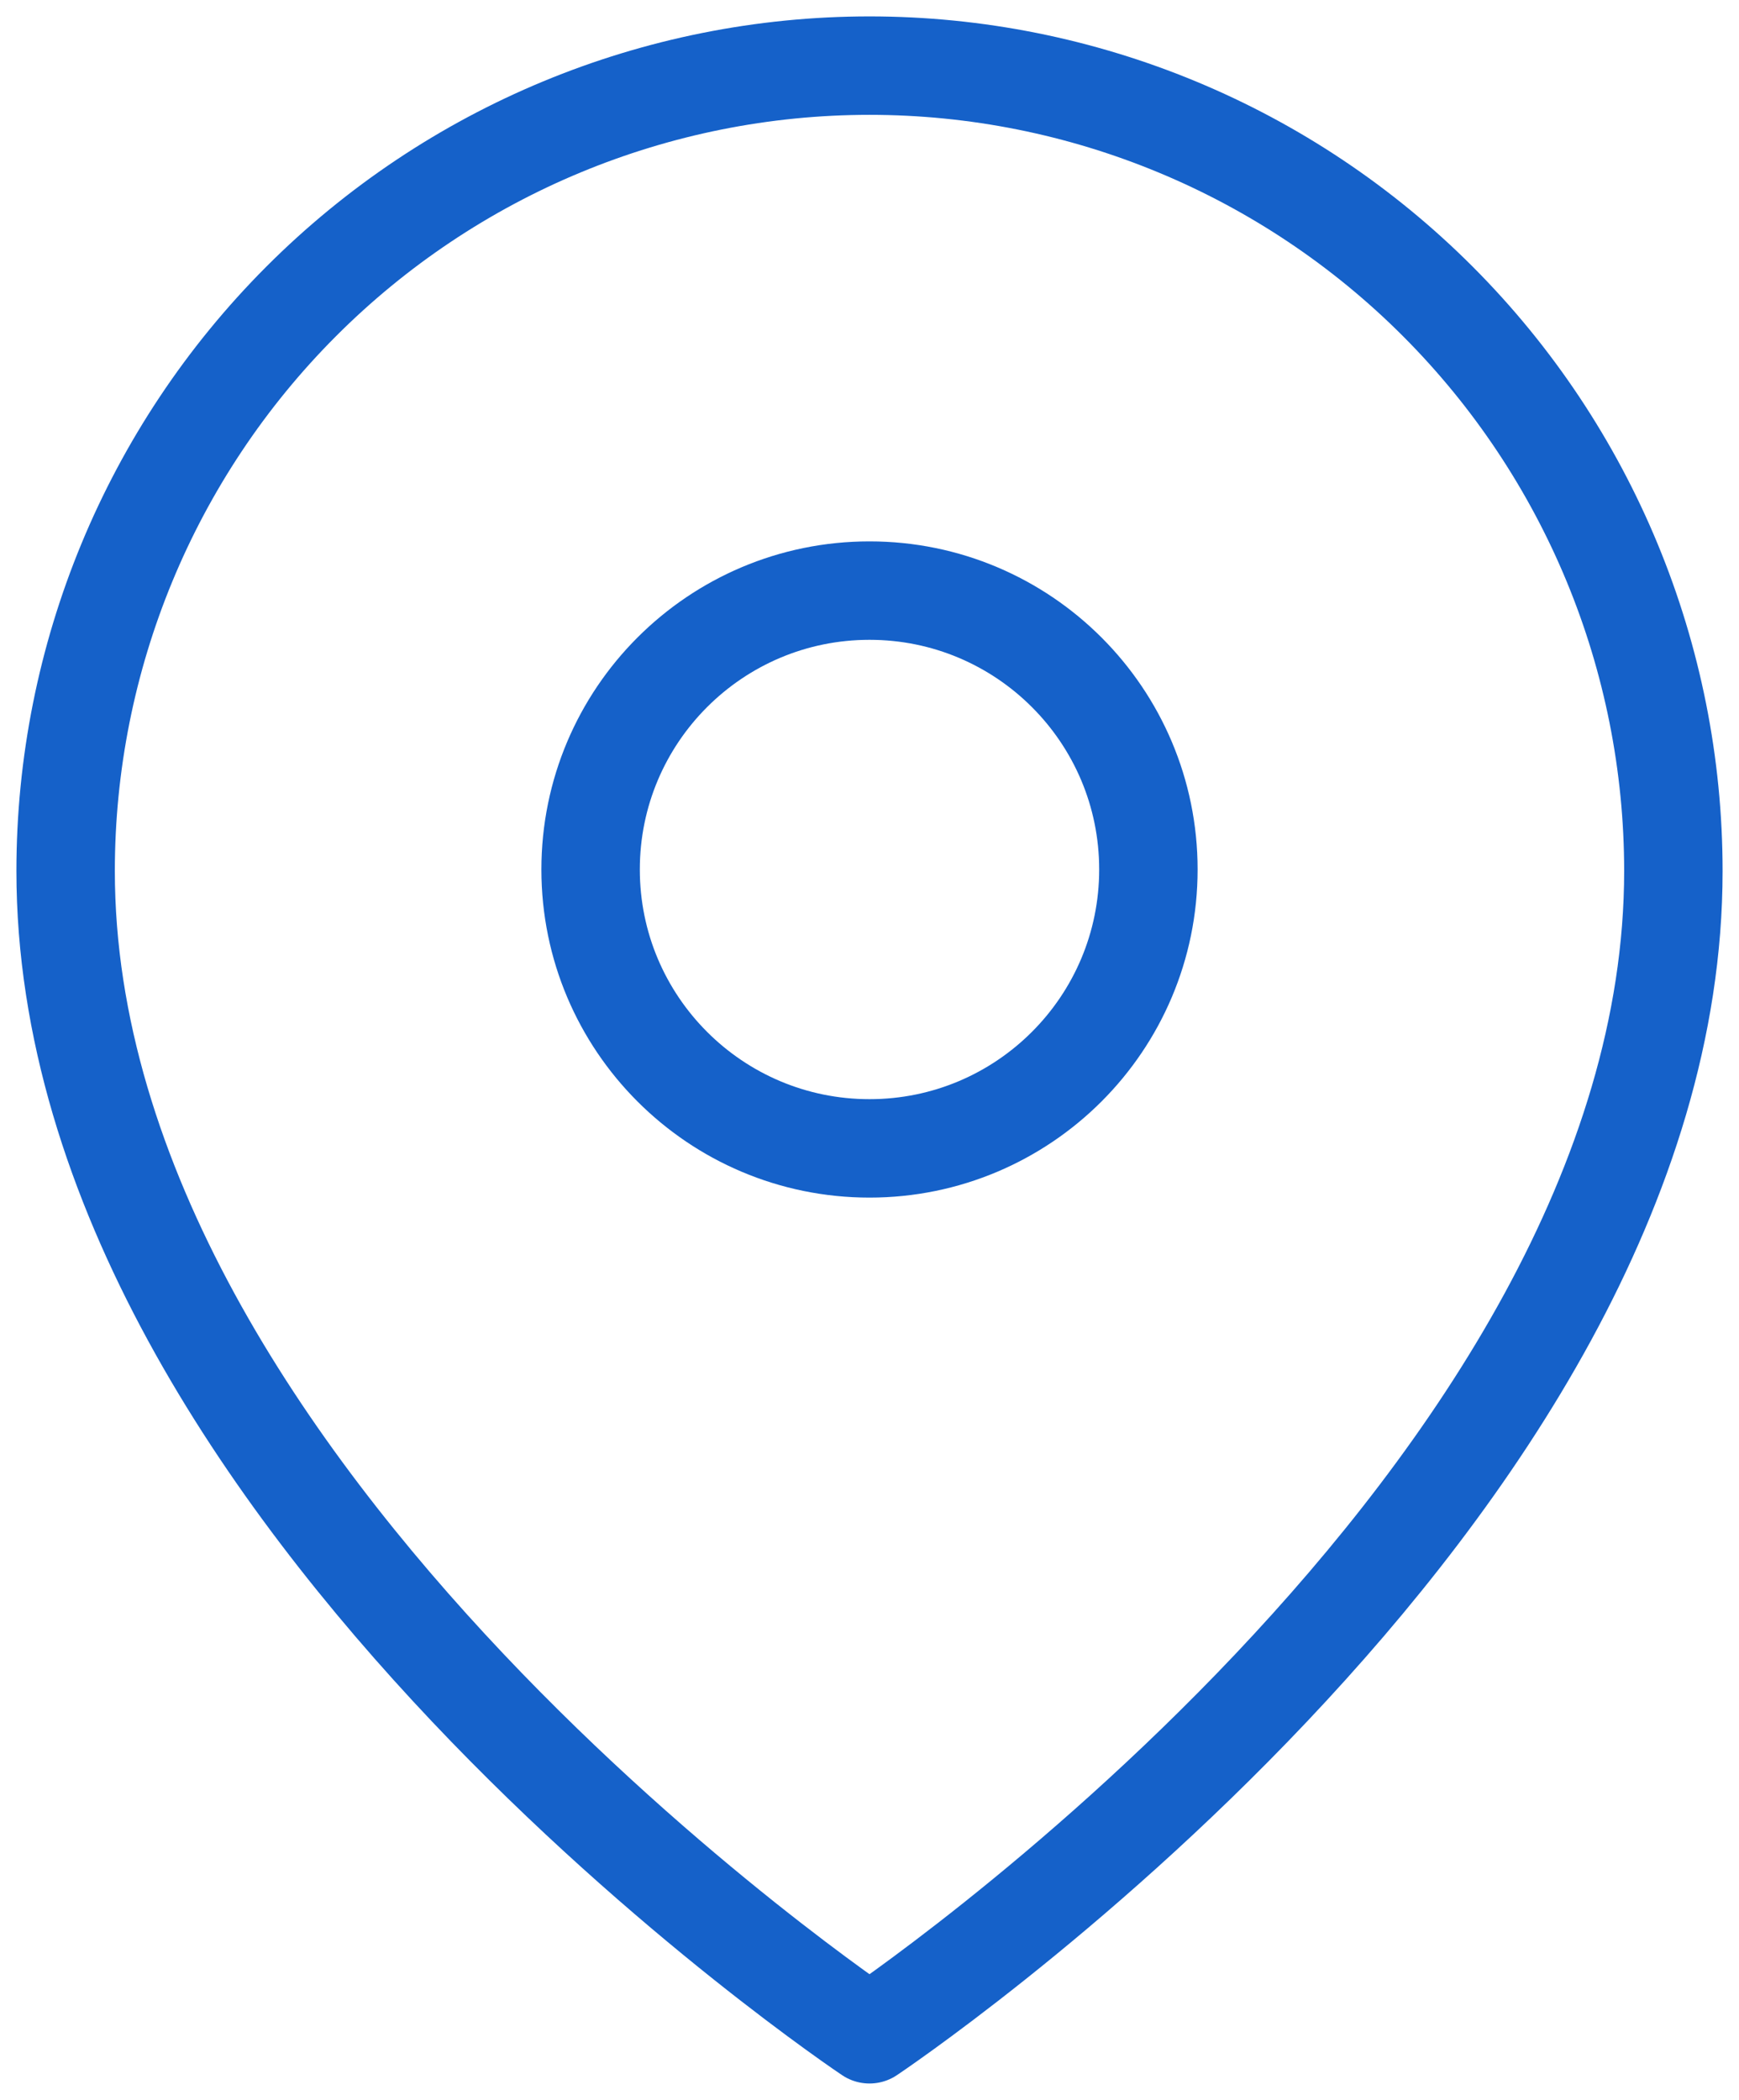
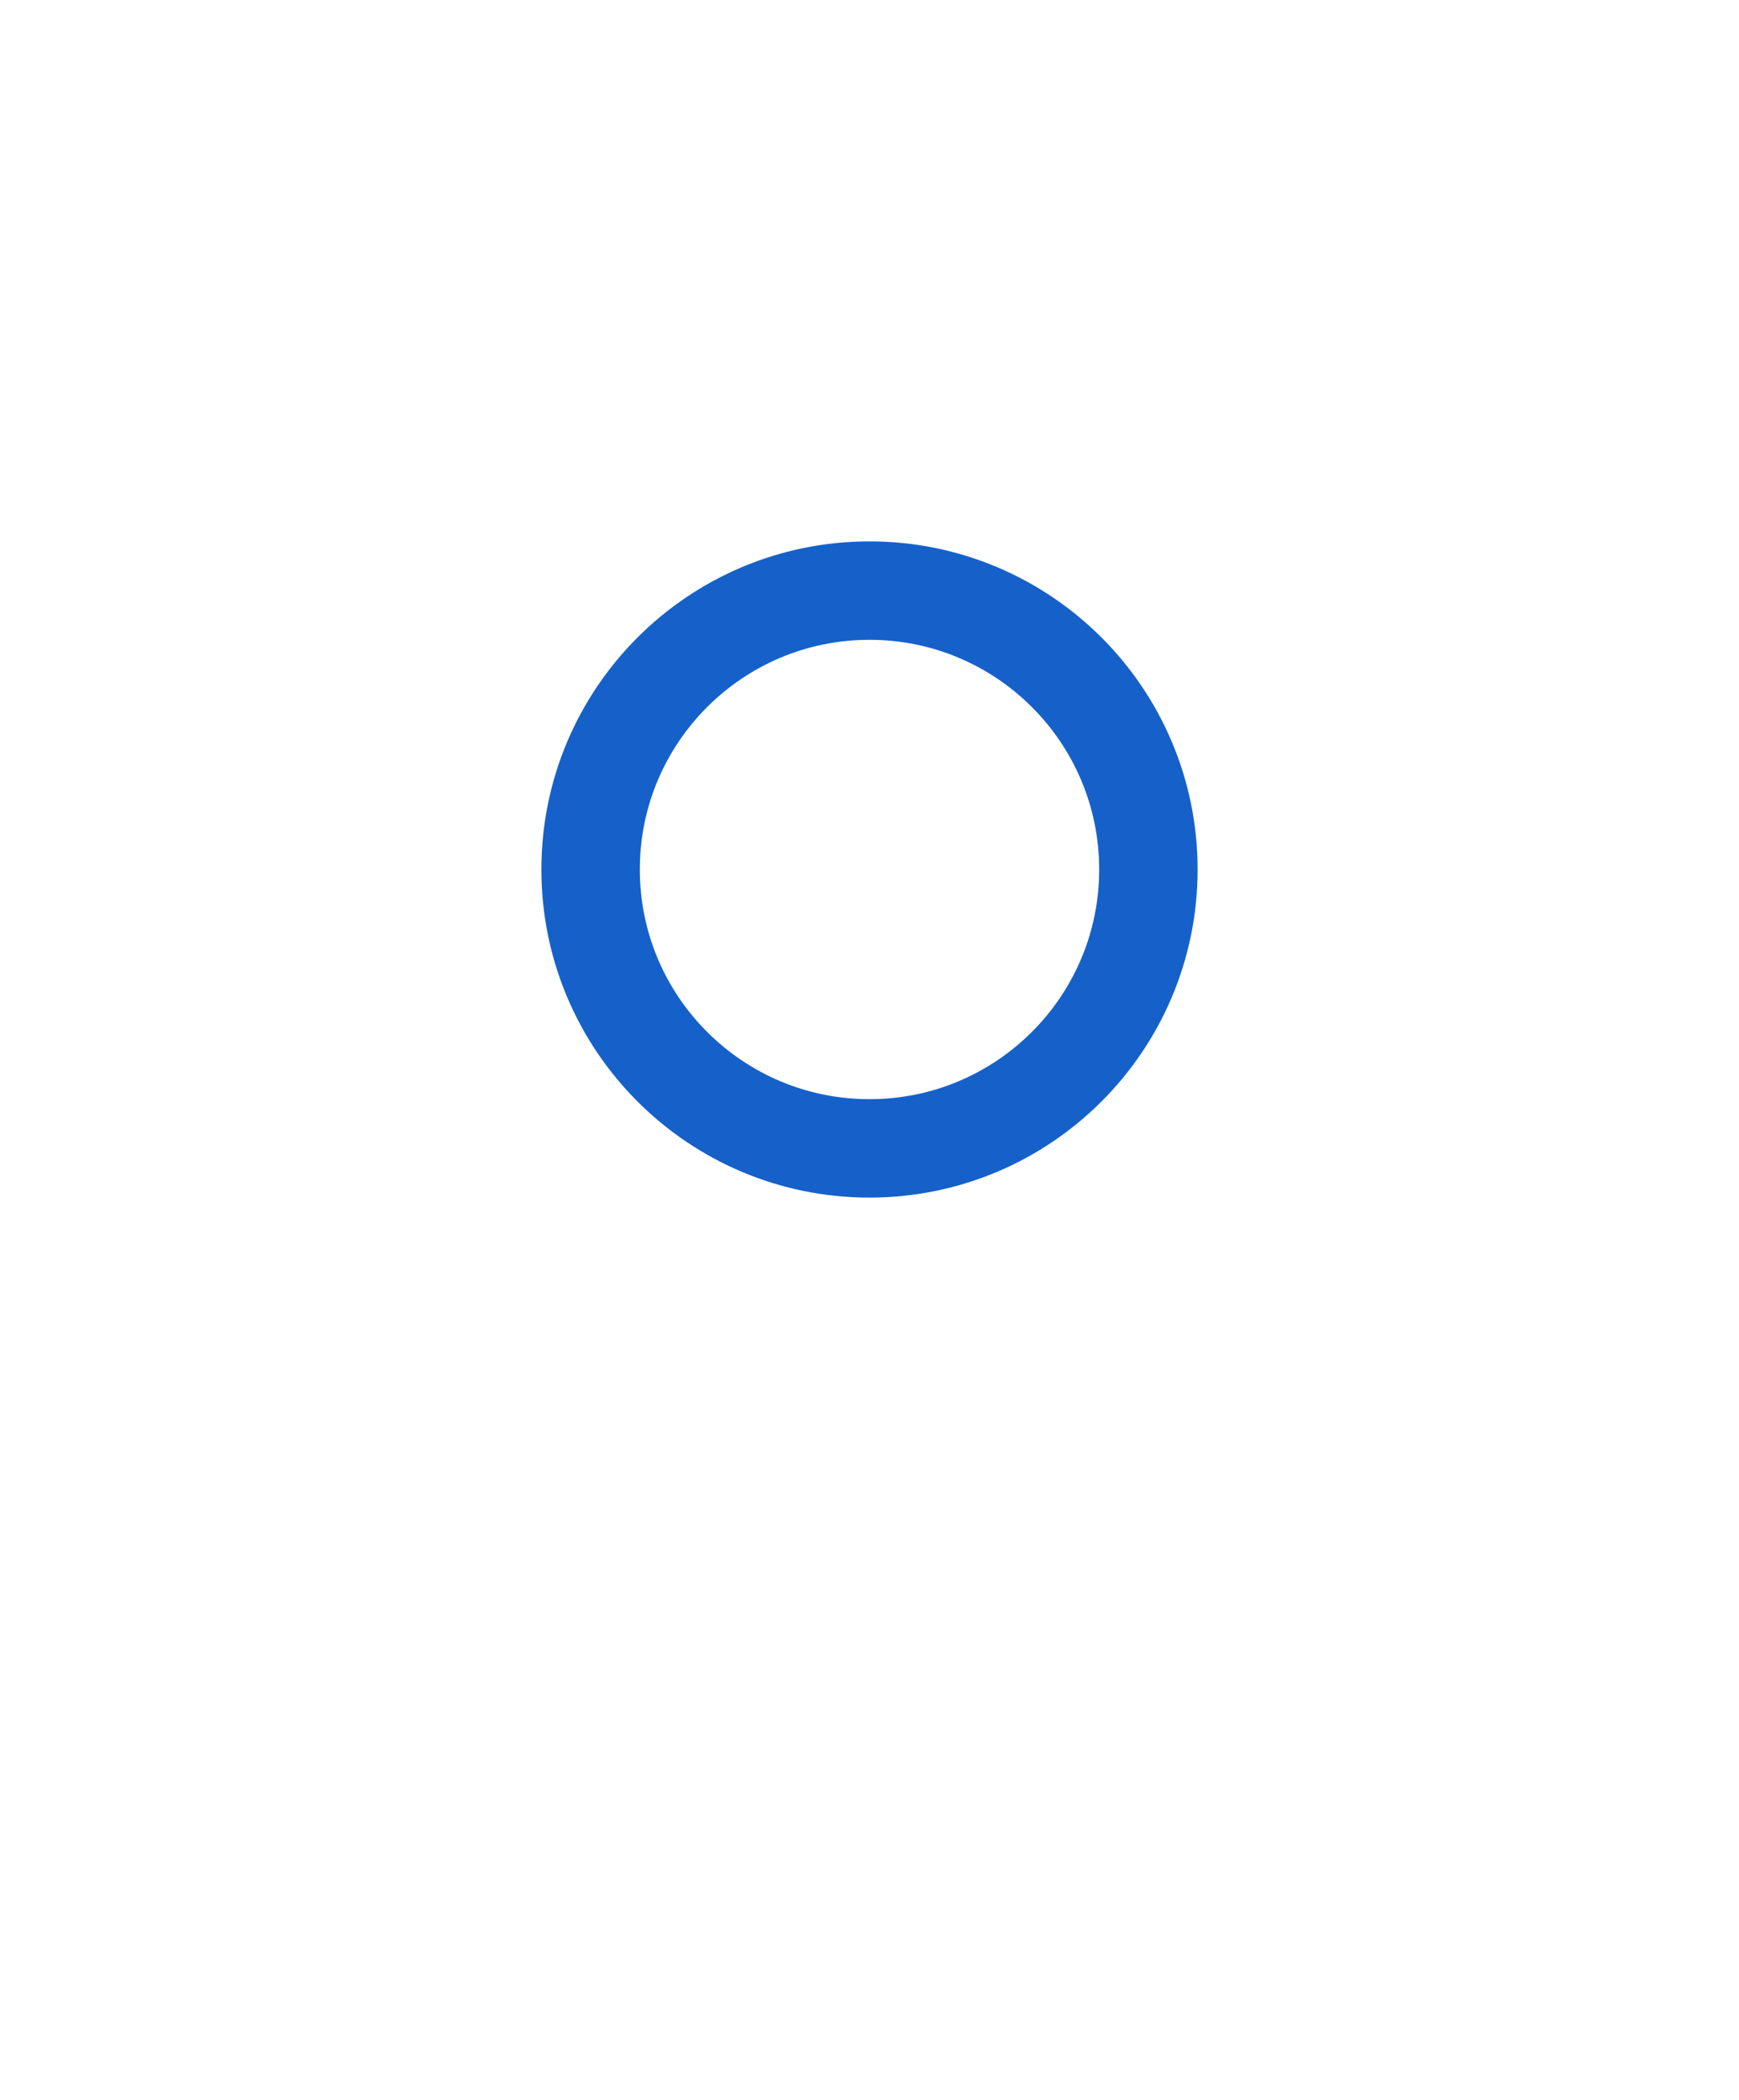
<svg xmlns="http://www.w3.org/2000/svg" width="53" height="64" viewBox="0 0 53 64" fill="none">
-   <path d="M51 26.546C51 45.636 26.5 62 26.5 62C26.5 62 2 45.636 2 26.546C2 20.036 4.581 13.792 9.176 9.189C13.771 4.586 20.002 2 26.5 2C32.998 2 39.23 4.586 43.824 9.189C48.419 13.792 51 20.036 51 26.546Z" stroke="#1561C9" stroke-width="3" stroke-linecap="round" stroke-linejoin="round" />
-   <path d="M26.5 35C31.194 35 35 31.194 35 26.5C35 21.806 31.194 18 26.5 18C21.806 18 18 21.806 18 26.5C18 31.194 21.806 35 26.5 35Z" stroke="#1561C9" stroke-width="3" stroke-linecap="round" stroke-linejoin="round" />
+   <path d="M26.5 35C31.194 35 35 31.194 35 26.5C35 21.806 31.194 18 26.5 18C21.806 18 18 21.806 18 26.5C18 31.194 21.806 35 26.5 35" stroke="#1561C9" stroke-width="3" stroke-linecap="round" stroke-linejoin="round" />
</svg>